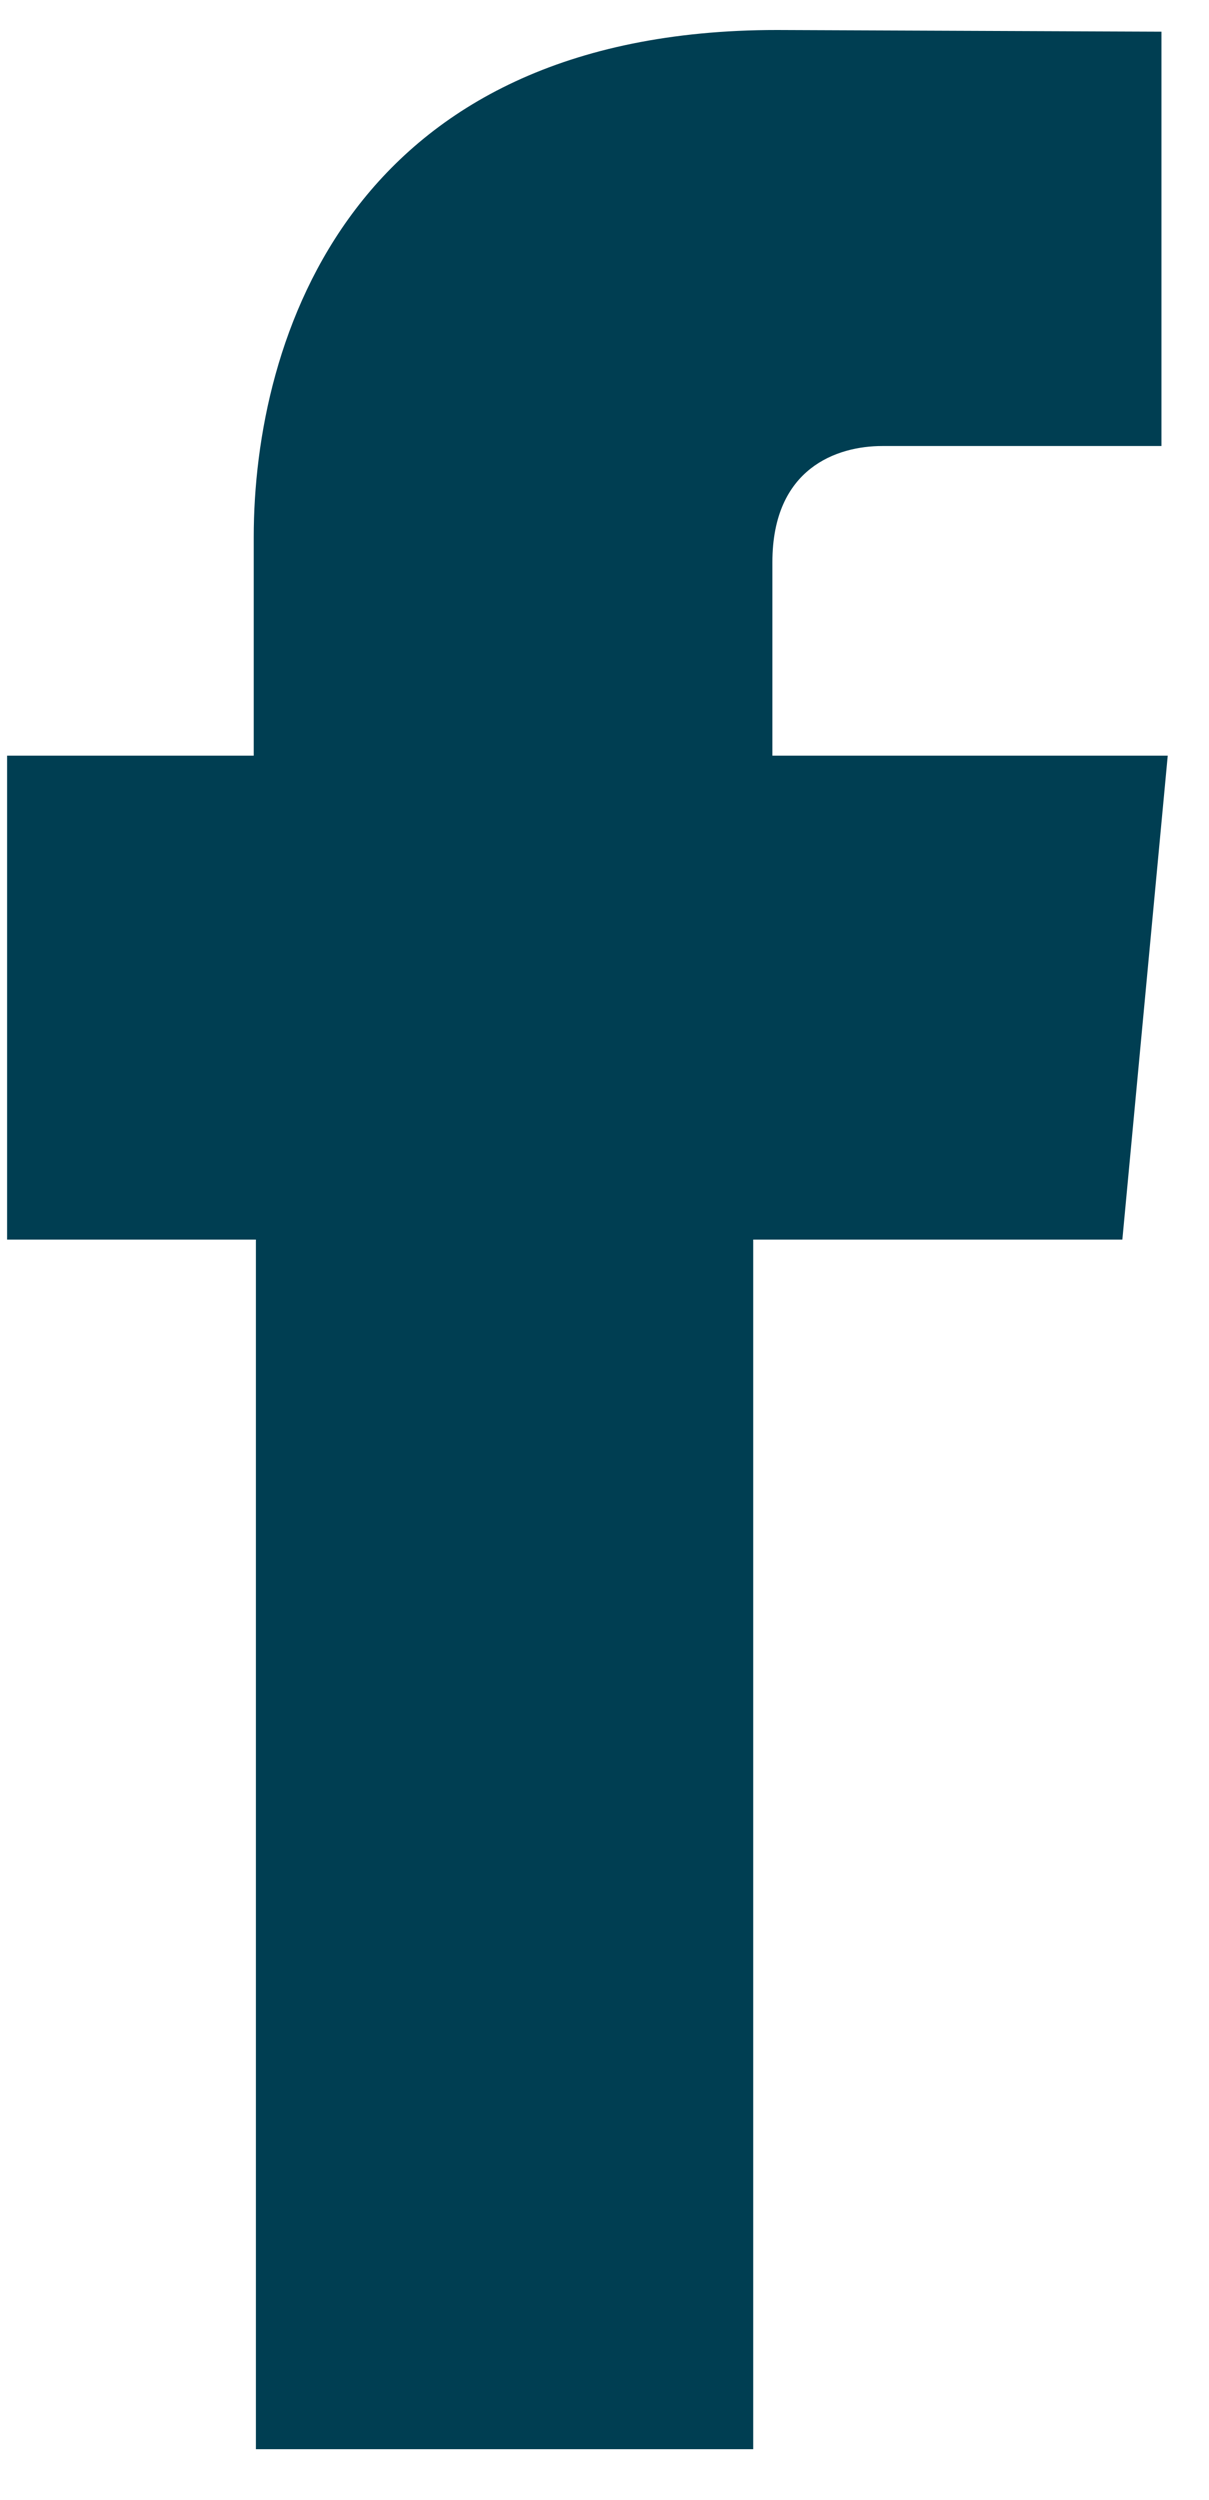
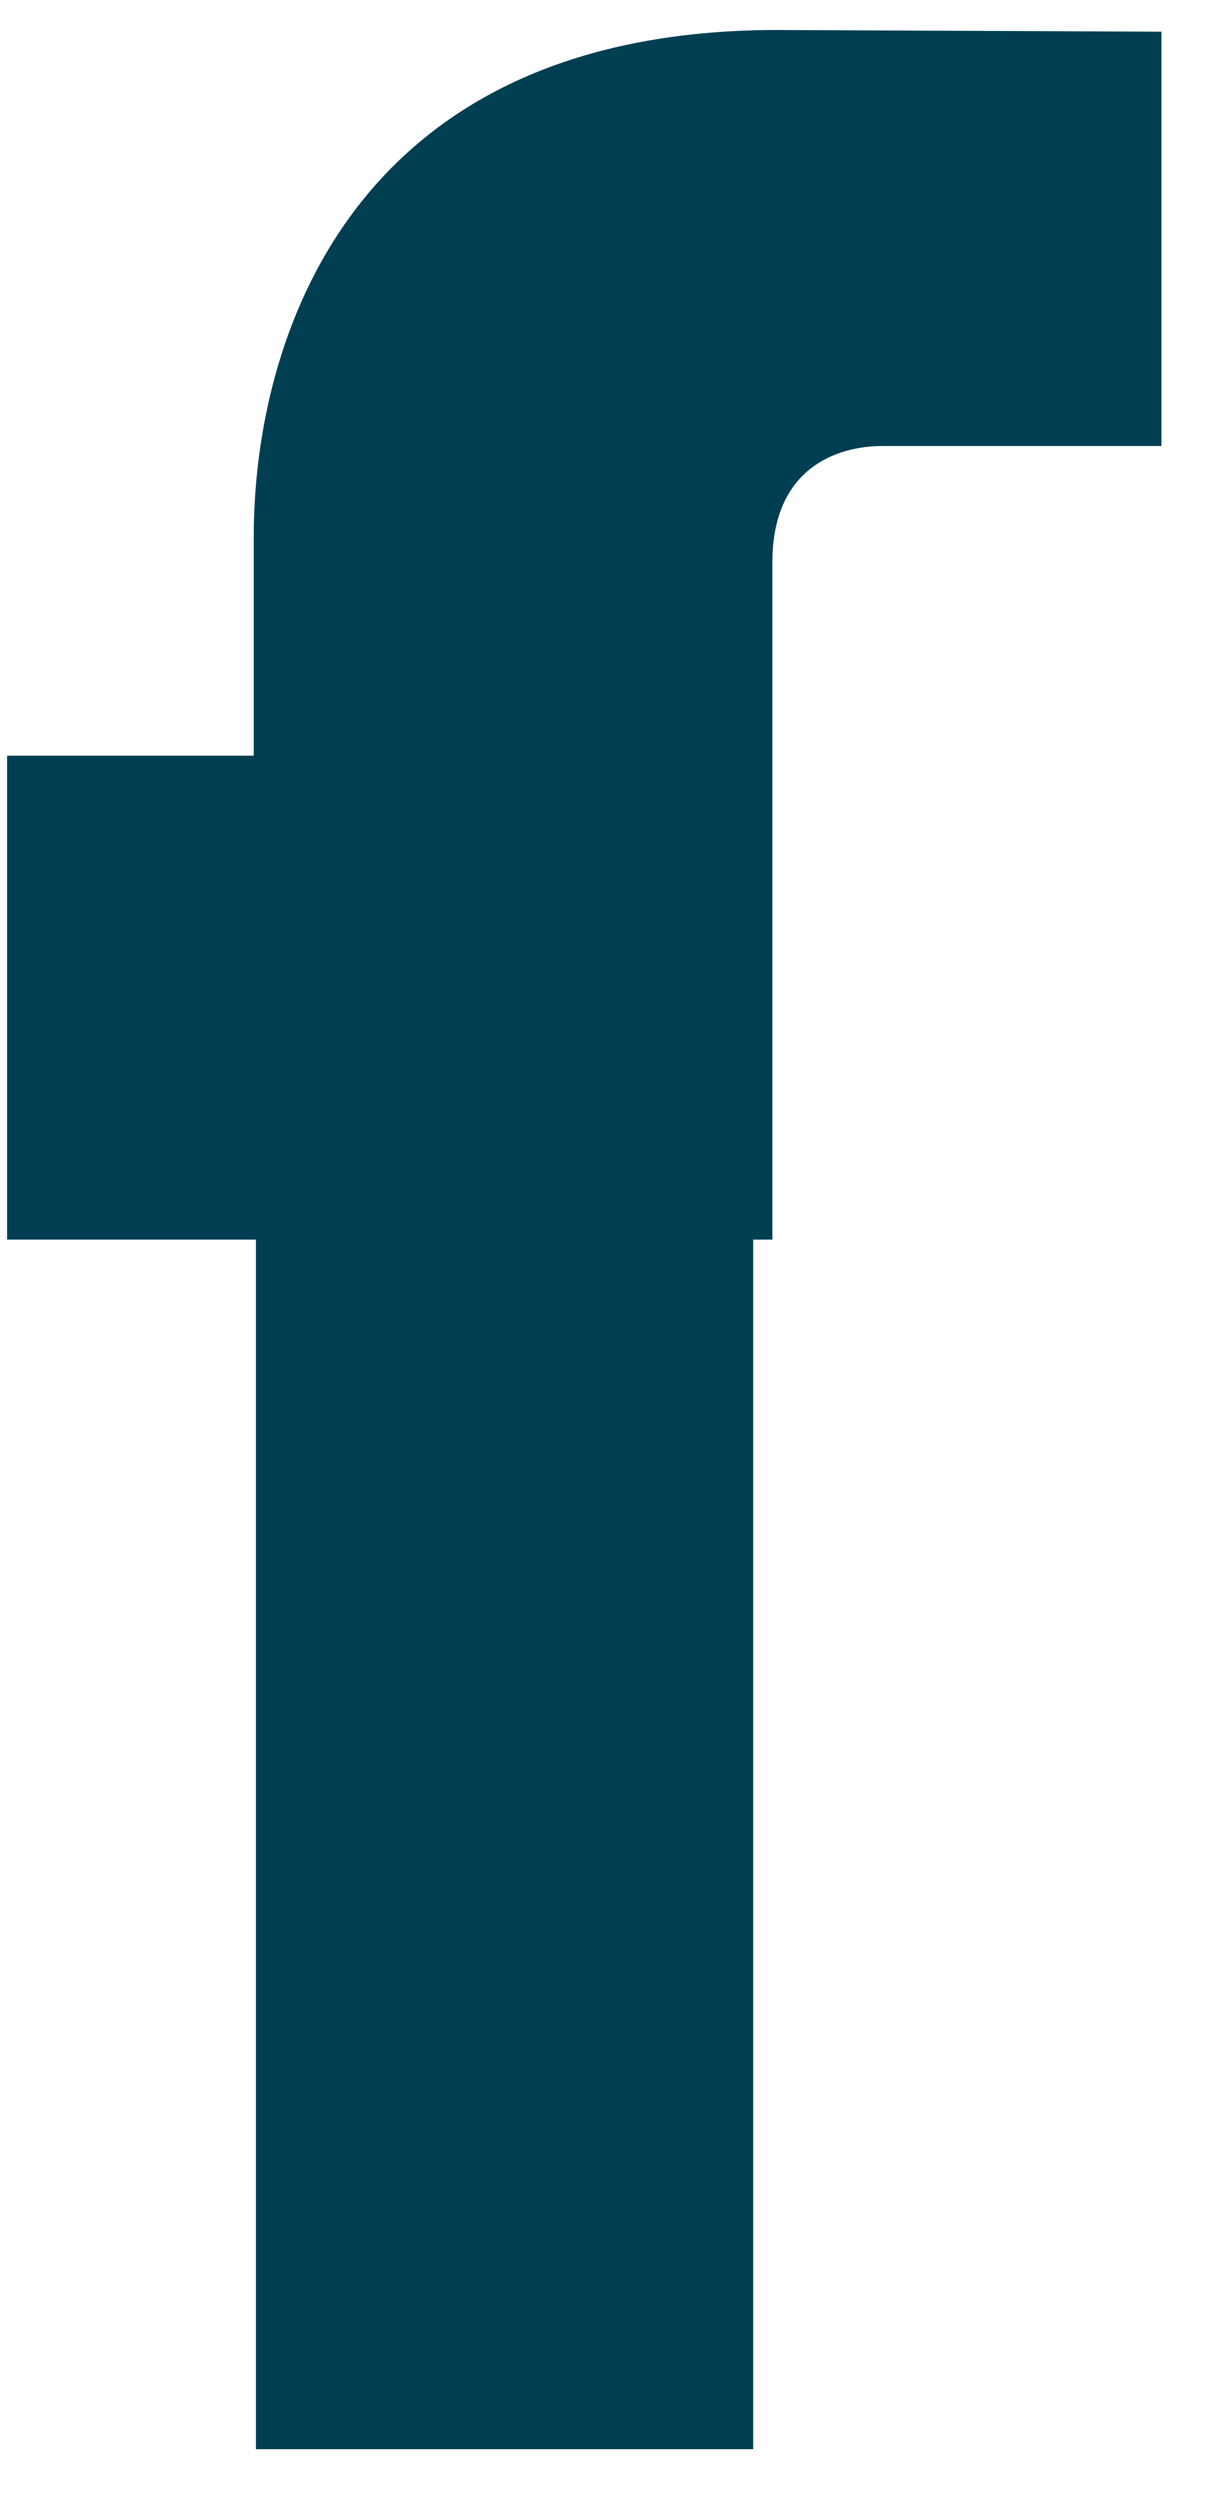
<svg xmlns="http://www.w3.org/2000/svg" width="15" height="31" viewBox="0 0 15 31" fill="none">
-   <path d="M9.583 9.371V6.972C9.583 5.803 10.386 5.531 10.947 5.531C11.511 5.531 14.41 5.531 14.41 5.531V0.393L9.642 0.372C4.35 0.372 3.148 4.206 3.148 6.661V9.371H0.088V15.372H3.175C3.175 22.172 3.175 30.372 3.175 30.372H9.345C9.345 30.372 9.345 22.089 9.345 15.372H13.925L14.488 9.371H9.583Z" fill="#003E52" />
+   <path d="M9.583 9.371V6.972C9.583 5.803 10.386 5.531 10.947 5.531C11.511 5.531 14.41 5.531 14.41 5.531V0.393L9.642 0.372C4.35 0.372 3.148 4.206 3.148 6.661V9.371H0.088V15.372H3.175C3.175 22.172 3.175 30.372 3.175 30.372H9.345C9.345 30.372 9.345 22.089 9.345 15.372H13.925H9.583Z" fill="#003E52" />
</svg>